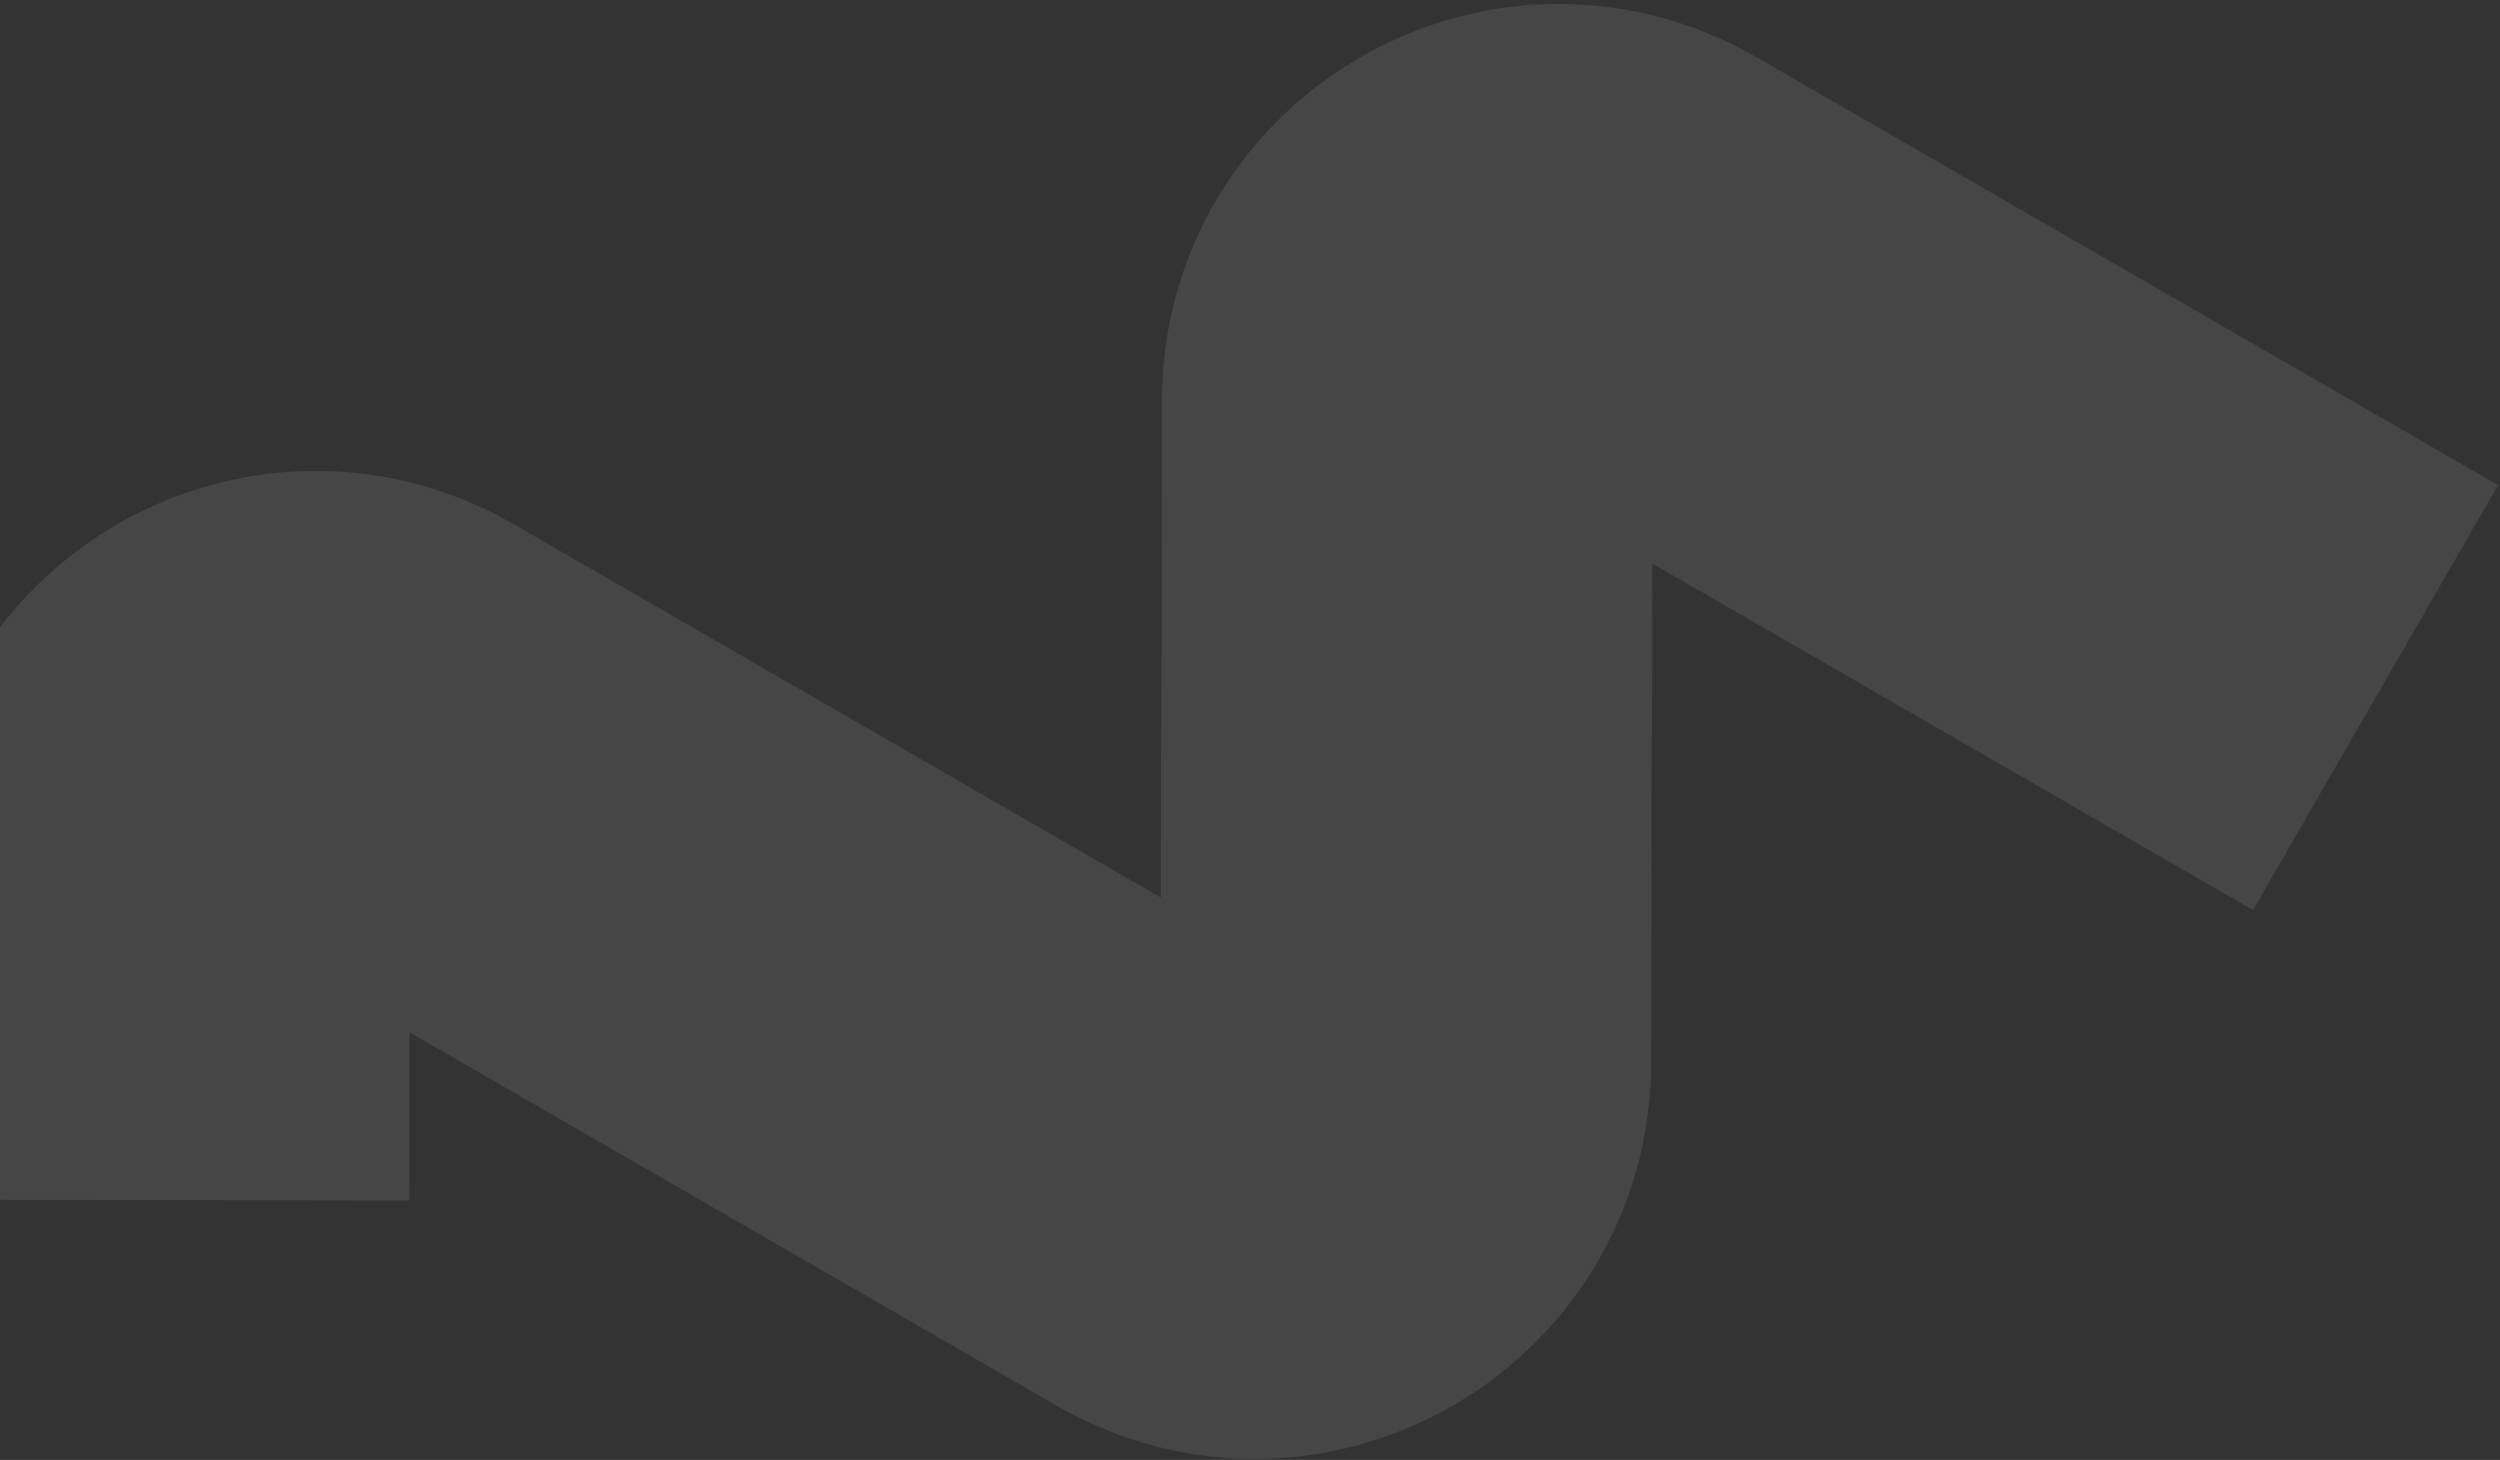
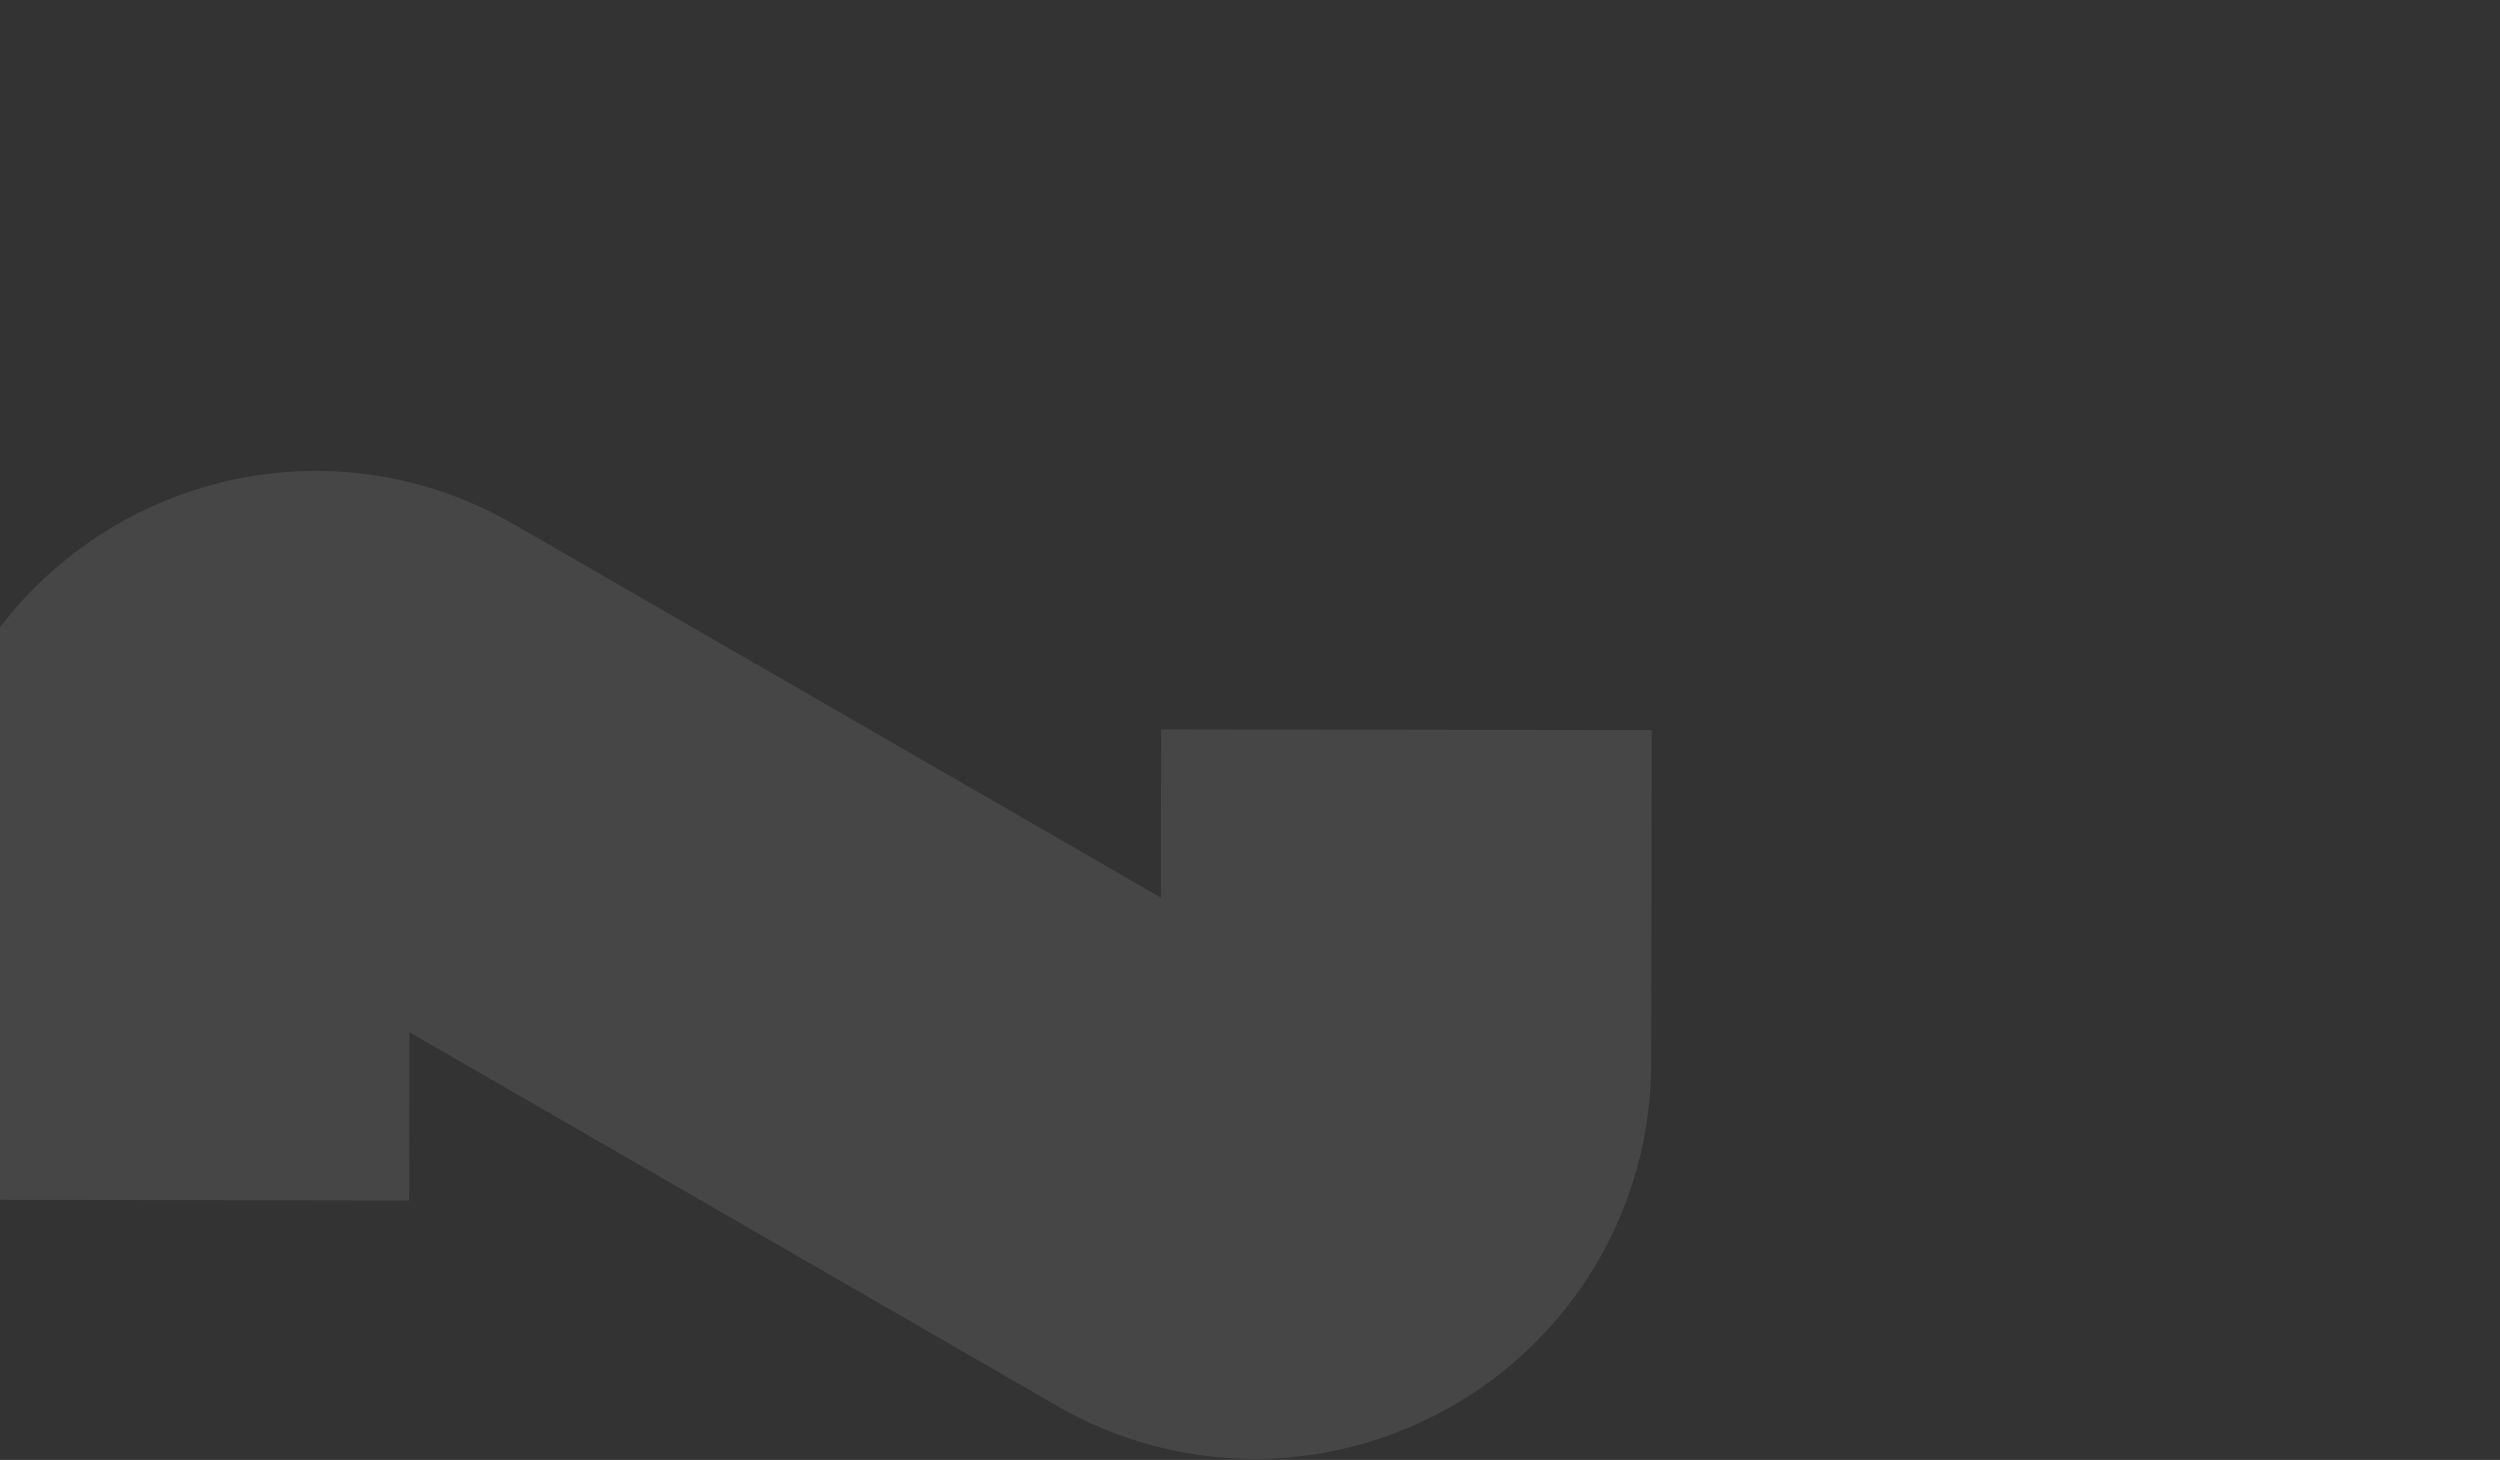
<svg xmlns="http://www.w3.org/2000/svg" width="661" height="386" viewBox="0 0 661 386" fill="none">
  <rect x="0" y="0" width="661" height="386" fill="#333333" stroke="none" />
  <g opacity="0.1">
-     <path d="M628.1 184.445L432.004 71.305C405.403 55.957 372.138 75.135 372.09 105.846L372.023 149.661L371.955 193.841" stroke="#F1F4FF" stroke-width="129.716" />
    <path d="M299.483 307.904L103.386 194.764C76.785 179.416 43.52 198.594 43.473 229.305L43.406 273.12L43.338 317.3" stroke="#F1F4FF" stroke-width="129.716" />
    <path d="M115.709 202.346L311.805 315.487C338.406 330.834 371.671 311.656 371.719 280.945L371.786 237.13L371.854 192.95" stroke="#F1F4FF" stroke-width="129.716" />
  </g>
</svg>